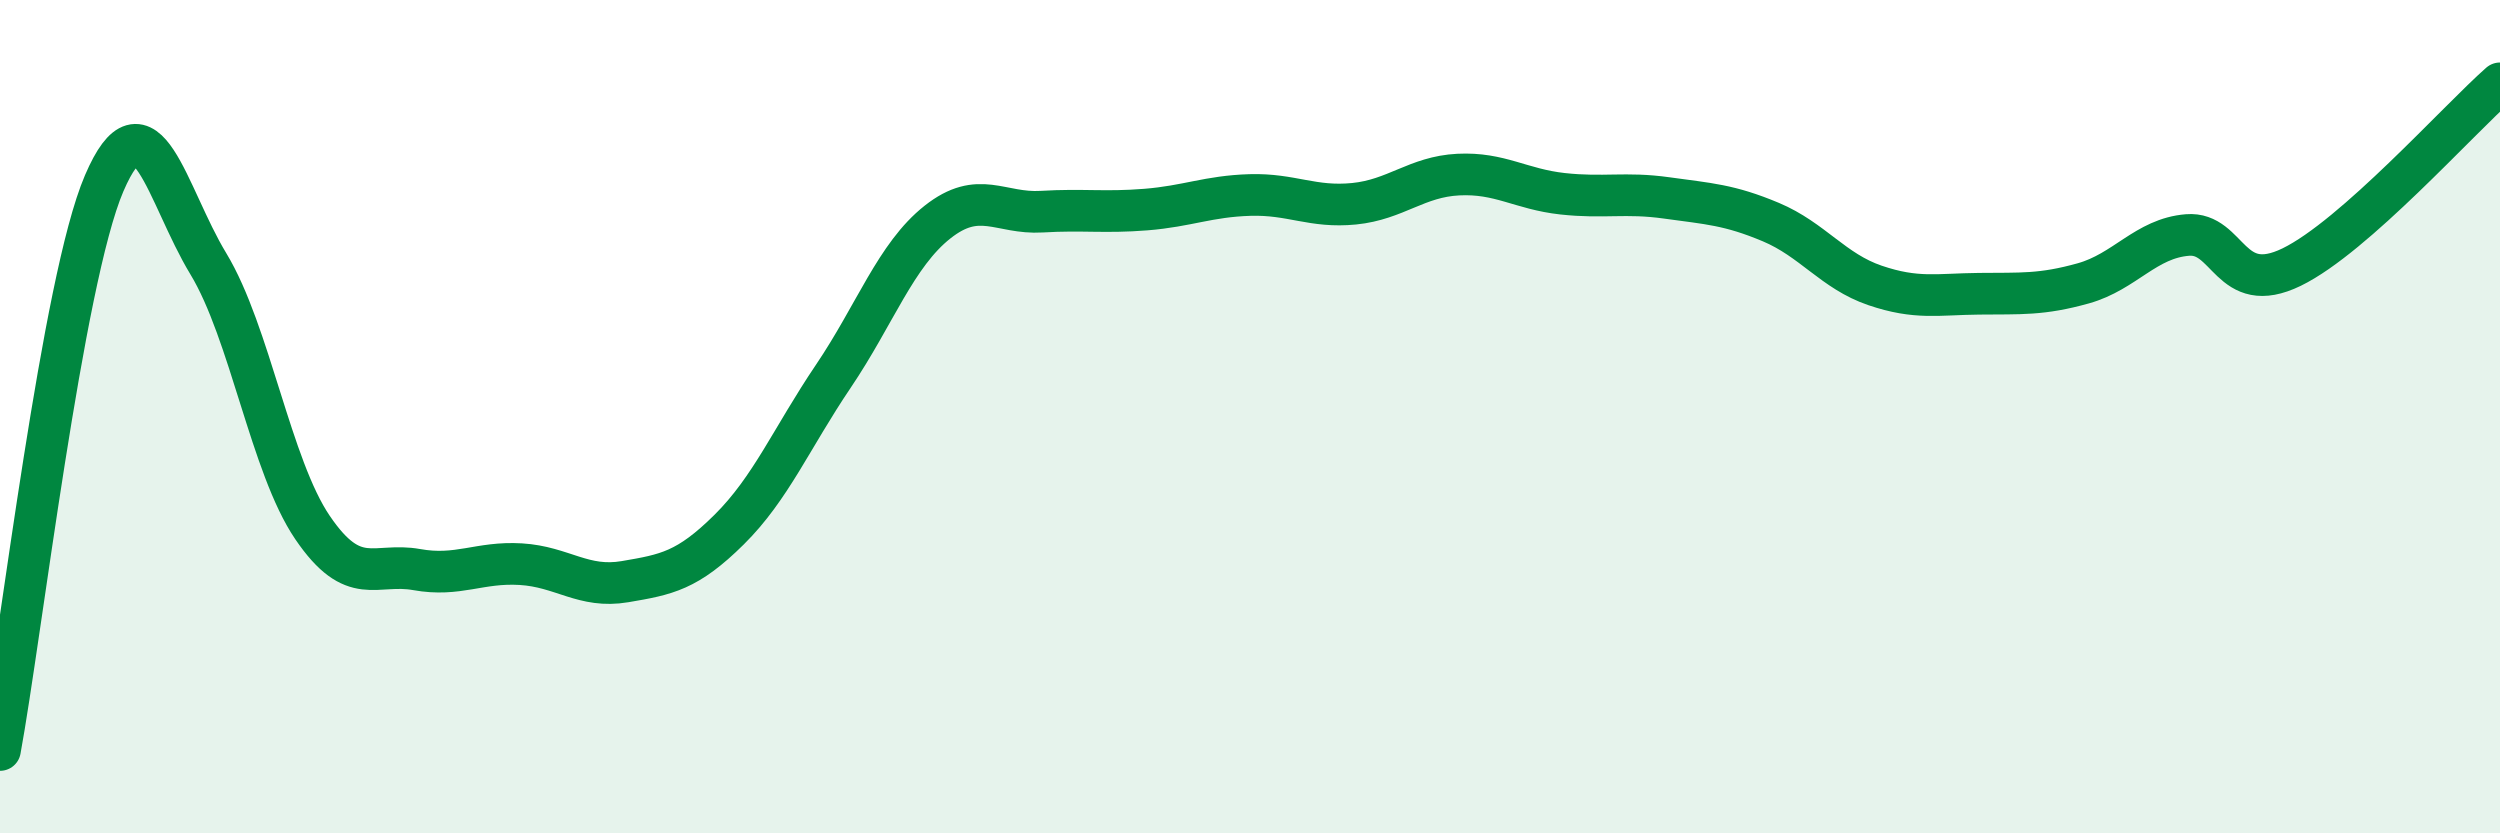
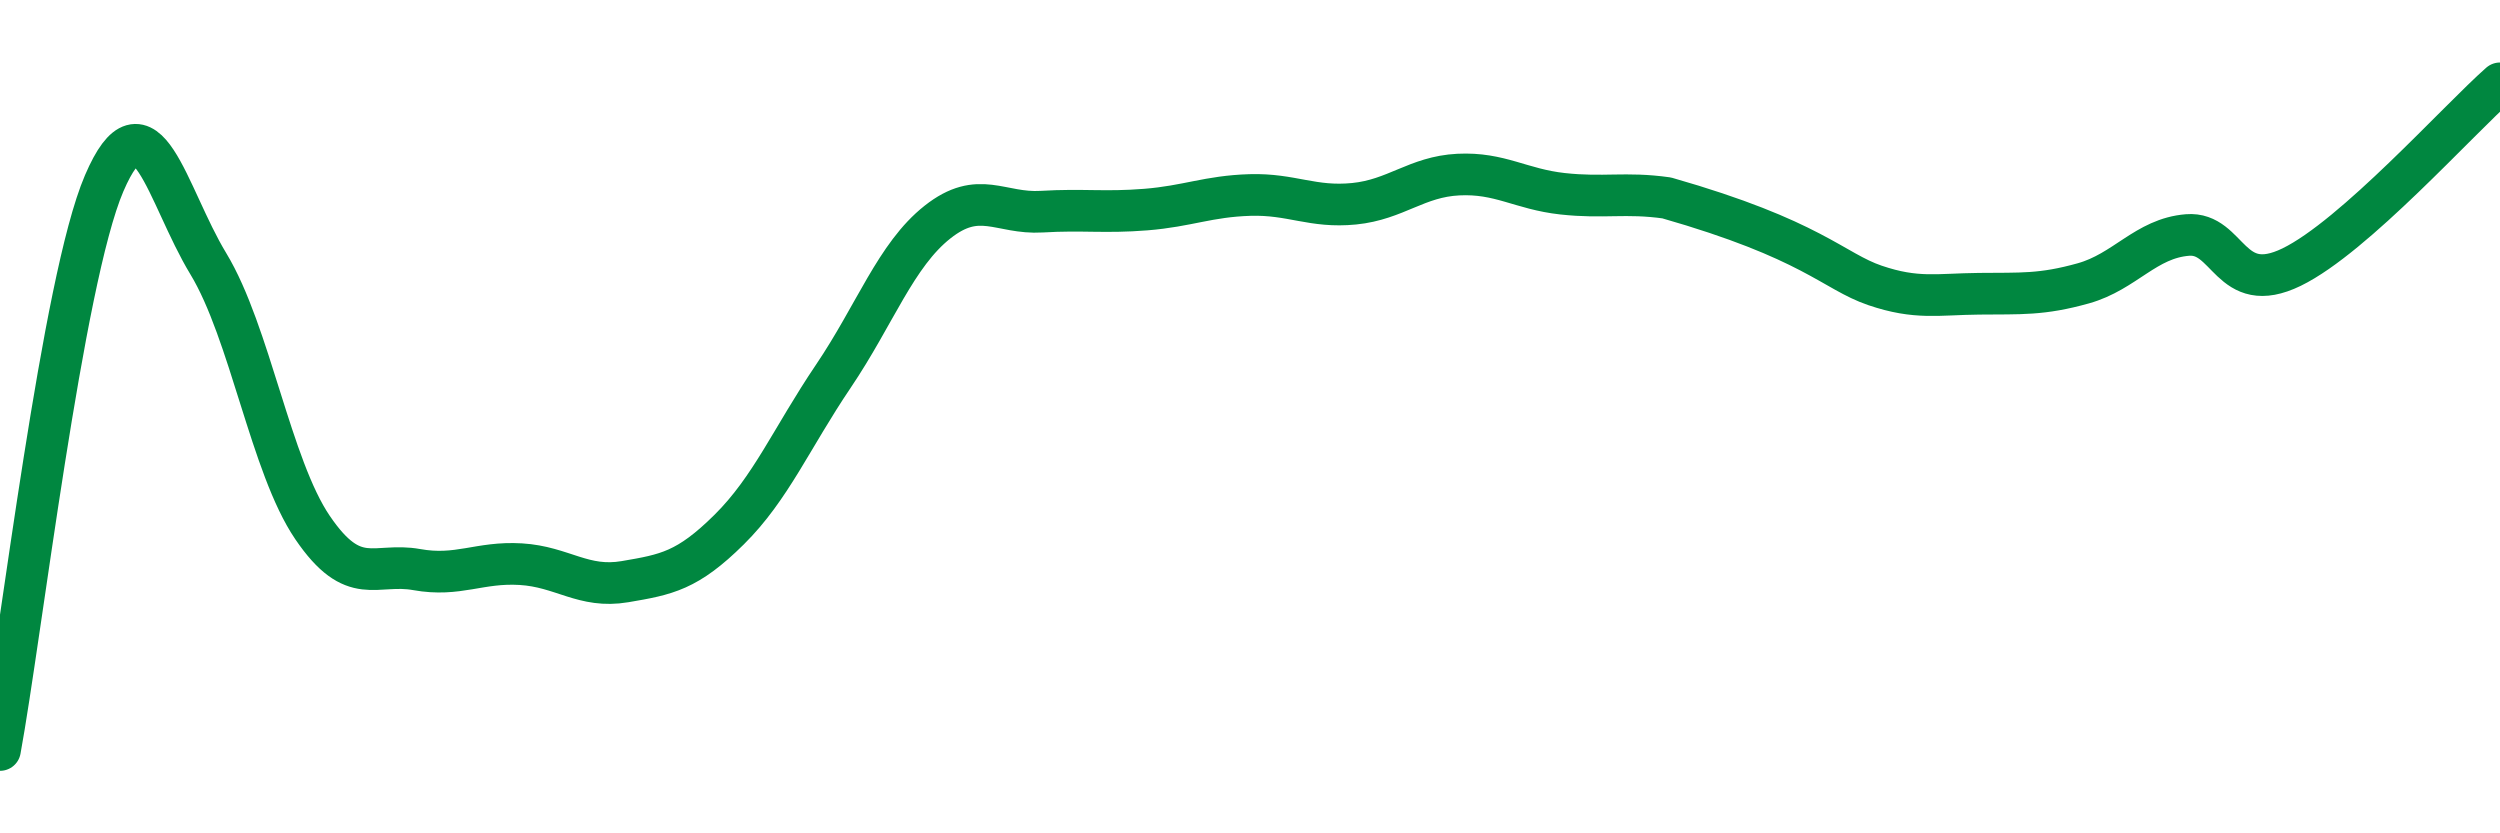
<svg xmlns="http://www.w3.org/2000/svg" width="60" height="20" viewBox="0 0 60 20">
-   <path d="M 0,18 C 0.5,15.28 1.5,6.73 2.5,4.4 C 3.5,2.07 4,4.68 5,6.33 C 6,7.98 6.5,11.19 7.5,12.66 C 8.5,14.13 9,13.49 10,13.67 C 11,13.85 11.5,13.48 12.5,13.54 C 13.5,13.6 14,14.13 15,13.96 C 16,13.79 16.5,13.7 17.5,12.71 C 18.5,11.72 19,10.51 20,9.03 C 21,7.55 21.5,6.12 22.5,5.33 C 23.5,4.54 24,5.14 25,5.08 C 26,5.02 26.5,5.11 27.5,5.03 C 28.5,4.95 29,4.71 30,4.68 C 31,4.65 31.5,4.99 32.5,4.89 C 33.5,4.79 34,4.24 35,4.19 C 36,4.14 36.5,4.54 37.5,4.65 C 38.5,4.76 39,4.61 40,4.75 C 41,4.89 41.5,4.91 42.5,5.33 C 43.5,5.75 44,6.51 45,6.85 C 46,7.19 46.5,7.06 47.5,7.05 C 48.5,7.04 49,7.08 50,6.8 C 51,6.52 51.5,5.72 52.5,5.64 C 53.5,5.56 53.5,7.14 55,6.41 C 56.5,5.68 59,2.88 60,2L60 20L0 20Z" fill="#008740" opacity="0.1" stroke-linecap="round" stroke-linejoin="round" />
-   <path d="M 0,18 C 0.5,15.28 1.5,6.73 2.5,4.4 C 3.5,2.07 4,4.68 5,6.33 C 6,7.98 6.5,11.19 7.5,12.66 C 8.5,14.13 9,13.49 10,13.67 C 11,13.85 11.5,13.48 12.5,13.54 C 13.5,13.6 14,14.13 15,13.96 C 16,13.79 16.5,13.7 17.5,12.71 C 18.5,11.72 19,10.51 20,9.03 C 21,7.55 21.5,6.12 22.5,5.33 C 23.5,4.54 24,5.14 25,5.08 C 26,5.02 26.5,5.11 27.5,5.03 C 28.5,4.95 29,4.71 30,4.68 C 31,4.65 31.5,4.99 32.5,4.89 C 33.5,4.79 34,4.24 35,4.19 C 36,4.14 36.5,4.54 37.5,4.65 C 38.5,4.76 39,4.61 40,4.75 C 41,4.89 41.5,4.91 42.5,5.33 C 43.5,5.75 44,6.51 45,6.85 C 46,7.19 46.5,7.06 47.5,7.05 C 48.5,7.04 49,7.08 50,6.8 C 51,6.52 51.5,5.72 52.5,5.64 C 53.5,5.56 53.5,7.14 55,6.41 C 56.5,5.68 59,2.88 60,2" stroke="#008740" stroke-width="1" fill="none" stroke-linecap="round" stroke-linejoin="round" />
+   <path d="M 0,18 C 0.5,15.28 1.5,6.73 2.5,4.4 C 3.5,2.07 4,4.68 5,6.33 C 6,7.98 6.5,11.19 7.5,12.66 C 8.5,14.13 9,13.49 10,13.67 C 11,13.85 11.5,13.48 12.5,13.54 C 13.5,13.6 14,14.13 15,13.96 C 16,13.79 16.5,13.7 17.5,12.71 C 18.5,11.72 19,10.51 20,9.03 C 21,7.55 21.5,6.12 22.5,5.33 C 23.5,4.54 24,5.14 25,5.08 C 26,5.02 26.5,5.11 27.5,5.03 C 28.5,4.95 29,4.71 30,4.68 C 31,4.65 31.5,4.99 32.5,4.89 C 33.5,4.79 34,4.24 35,4.19 C 36,4.14 36.5,4.54 37.5,4.65 C 38.5,4.76 39,4.61 40,4.75 C 43.5,5.75 44,6.51 45,6.85 C 46,7.19 46.5,7.06 47.5,7.05 C 48.5,7.04 49,7.08 50,6.8 C 51,6.52 51.5,5.72 52.5,5.64 C 53.5,5.56 53.5,7.14 55,6.41 C 56.5,5.68 59,2.88 60,2" stroke="#008740" stroke-width="1" fill="none" stroke-linecap="round" stroke-linejoin="round" />
</svg>